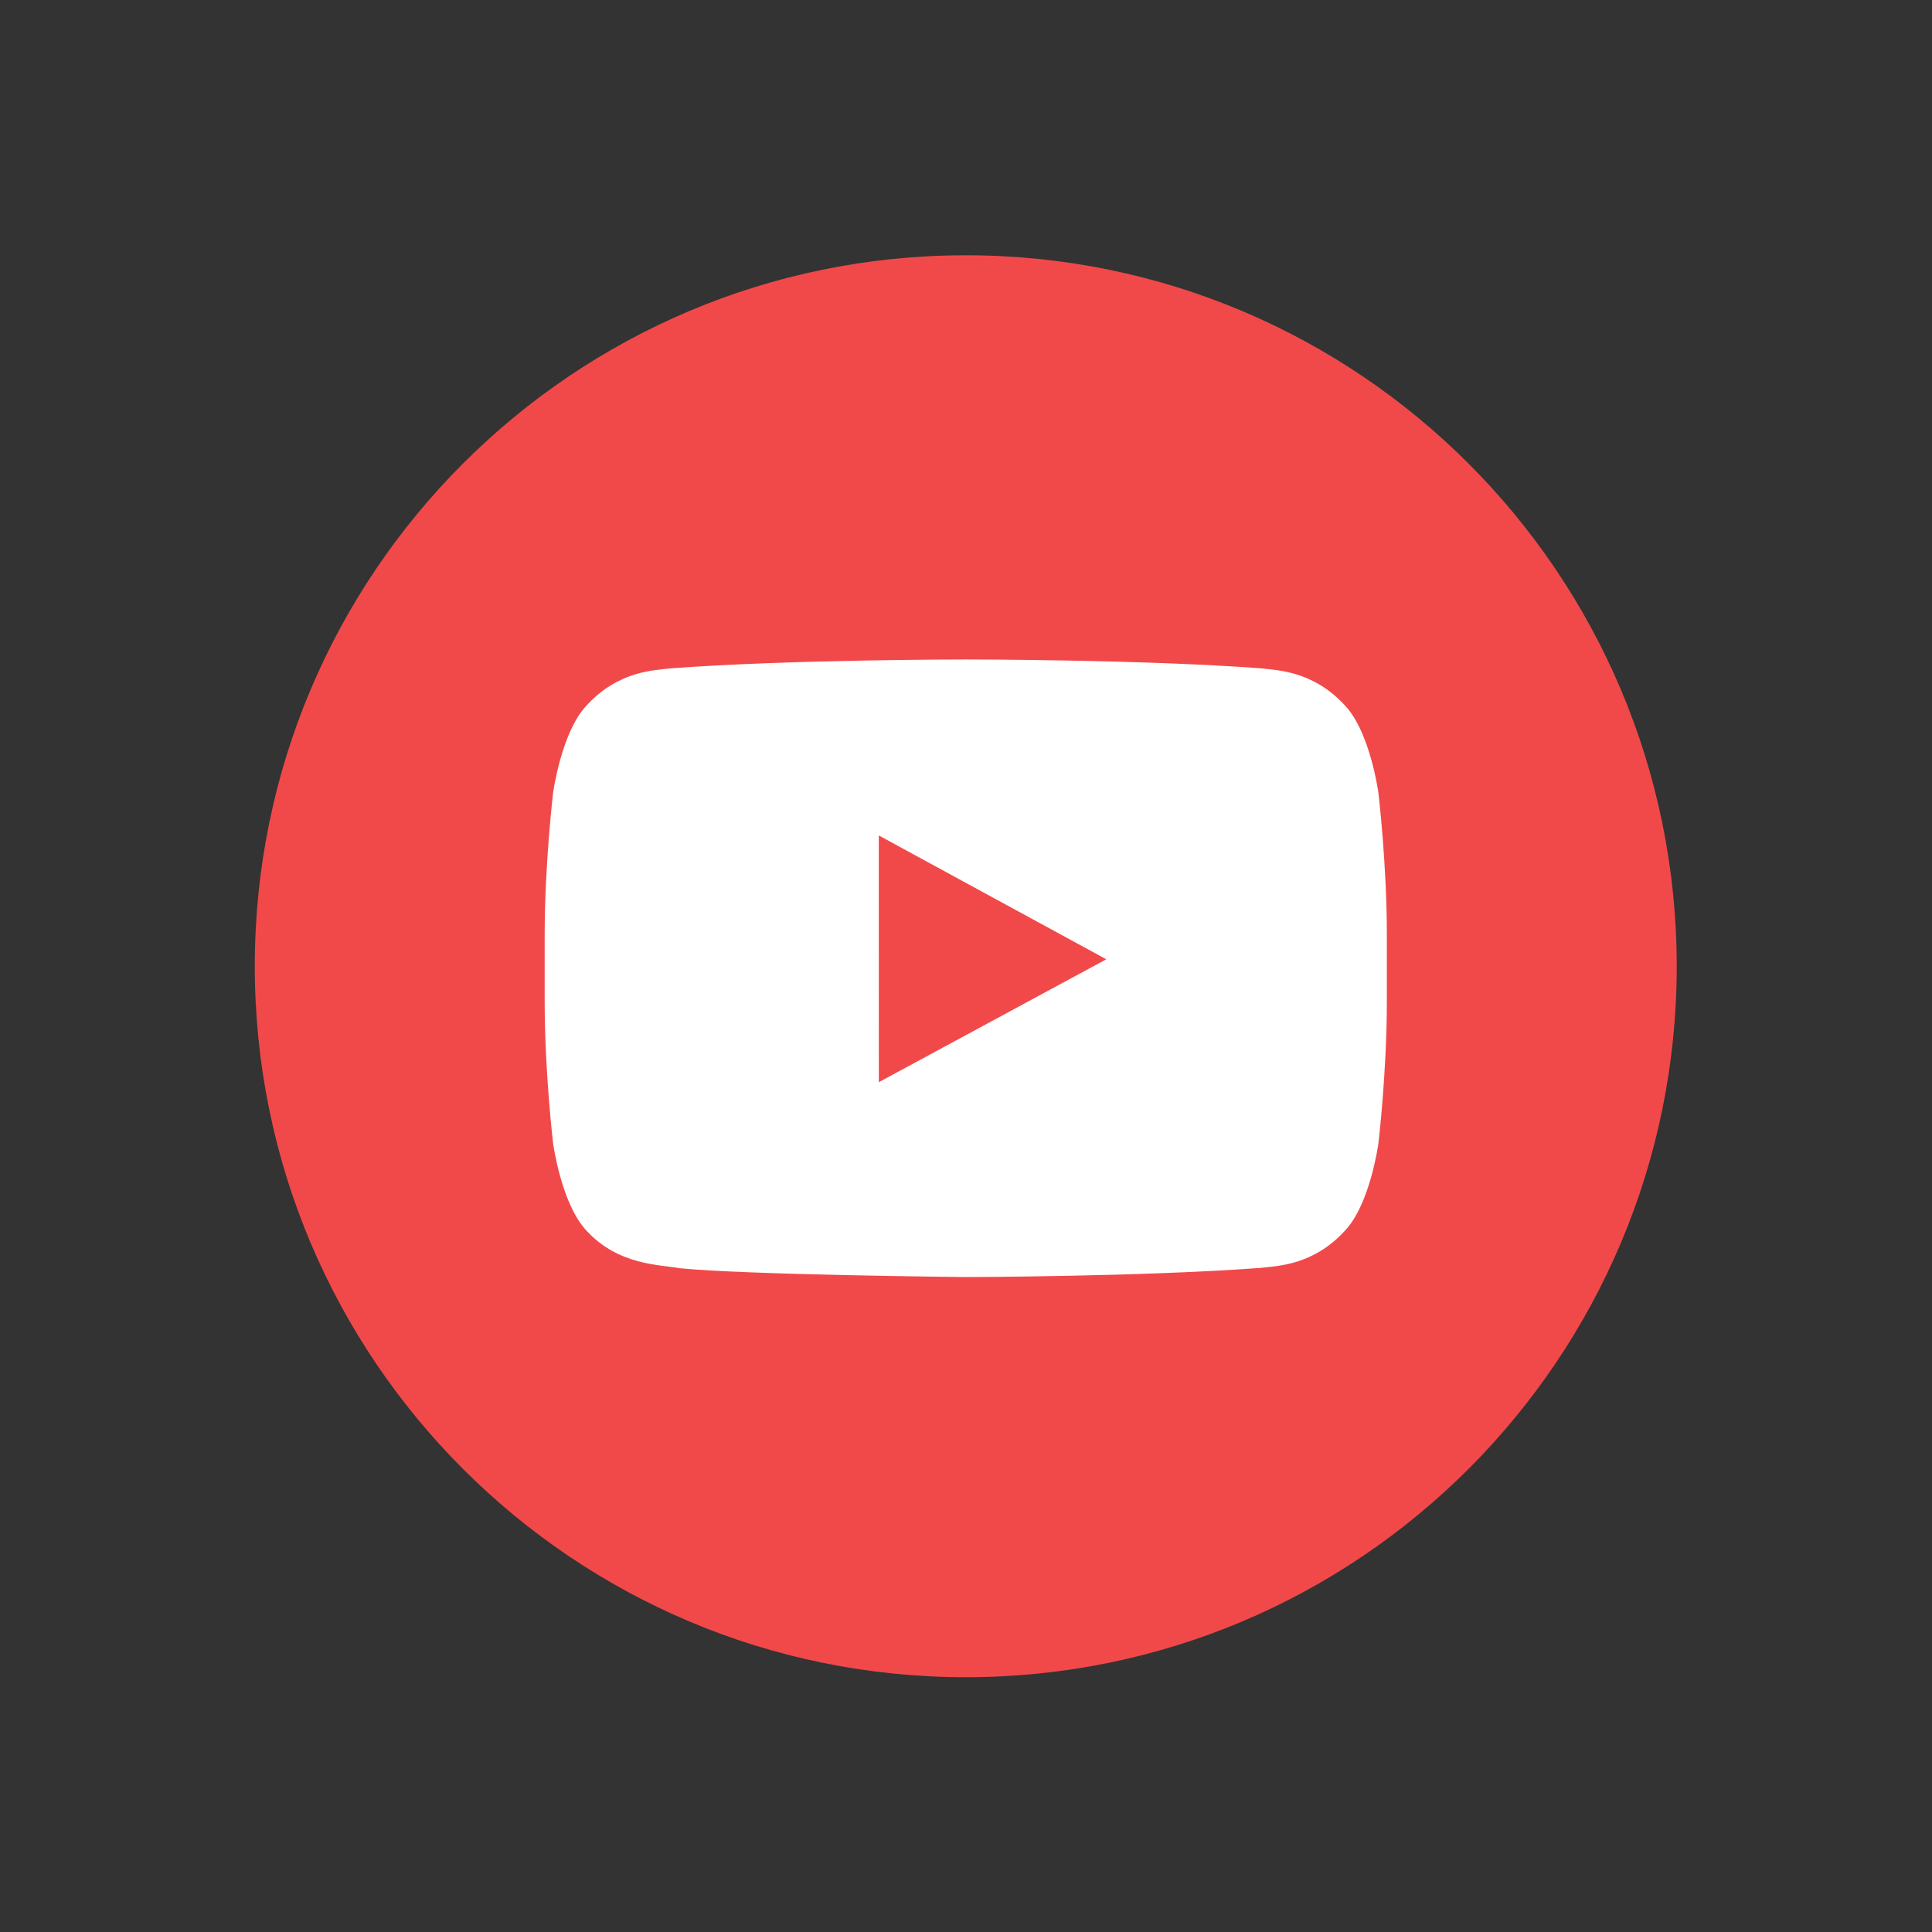
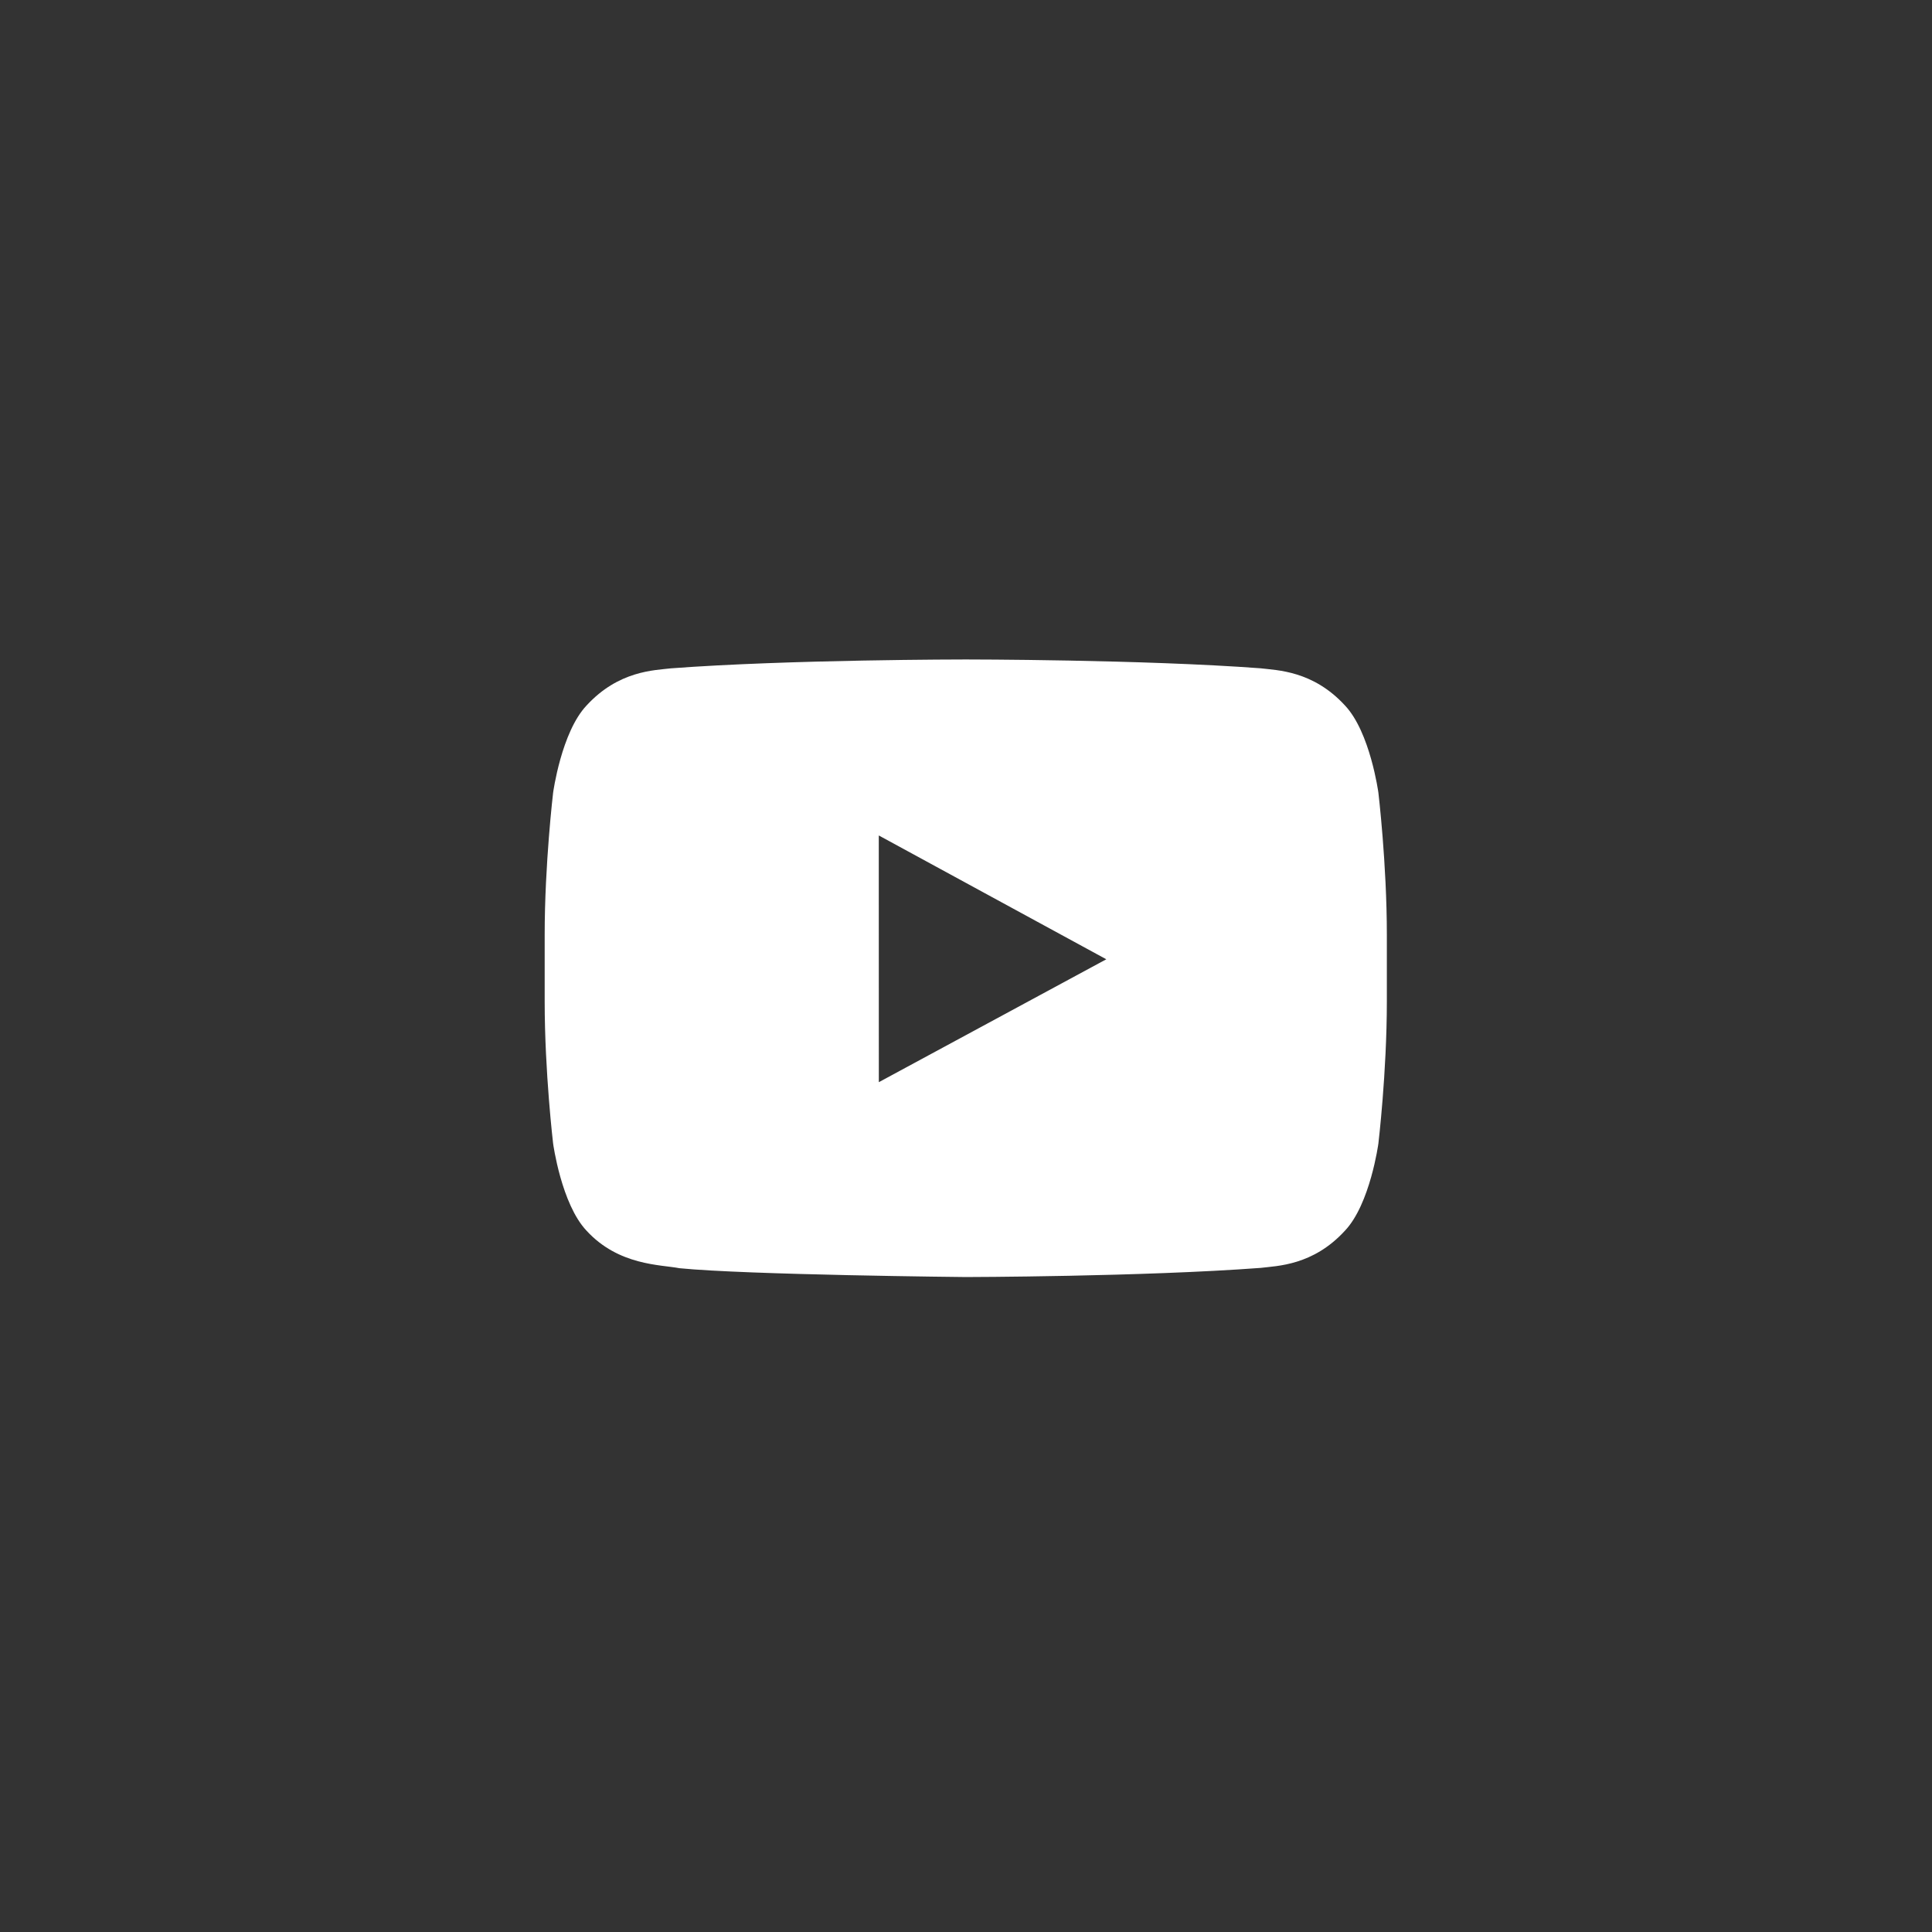
<svg xmlns="http://www.w3.org/2000/svg" xmlns:ns1="http://sodipodi.sourceforge.net/DTD/sodipodi-0.dtd" xmlns:ns2="http://www.inkscape.org/namespaces/inkscape" version="1.1" id="svg2" xml:space="preserve" width="1066.667" height="1066.667" viewBox="0 0 1066.667 1066.667" ns1:docname="Youtube.eps">
  <rect x="0" y="0" width="1066.667" height="1066.667" fill="#333333" stroke="none" />
  <defs id="defs6" />
  <ns1:namedview id="namedview4" pagecolor="#ffffff" bordercolor="#666666" borderopacity="1.0" ns2:pageshadow="2" ns2:pageopacity="0.0" ns2:pagecheckerboard="0" />
  <g id="g8" ns2:groupmode="layer" ns2:label="ink_ext_XXXXXX" transform="matrix(1.333,0,0,-1.333,0,1066.667)">
    <g id="g10" transform="scale(0.1)">
-       <path d="m 6944.71,4000 c 0,-1626.33 -1318.38,-2944.7 -2944.65,-2944.7 -1626.44,0 -2944.77,1318.37 -2944.77,2944.7 0,1626.25 1318.33,2944.7 2944.77,2944.7 1626.27,0 2944.65,-1318.45 2944.65,-2944.7" style="fill:#f1494a;fill-opacity:1;fill-rule:nonzero;stroke:none" id="path12" />
      <path d="m 4582.09,4028.85 -942.1,-509.01 -0.2,783.63 v 238.21 l 424.85,-231.24 z m 1126.95,690.07 c 0,0 -33.99,250.82 -138.45,361.13 -132.71,144.67 -281.37,145.58 -349.29,153.98 -488.45,36.58 -1220.42,36.58 -1220.42,36.58 h -1.59 c 0,0 -732.4,0 -1220.38,-36.76 -68.17,-8.22 -216.62,-9.13 -349.53,-153.9 -104.37,-110.34 -138.46,-361.17 -138.46,-361.17 0,0 -34.96,-294.17 -34.96,-588.59 v -35.45 -240.3 c 0,-294.56 34.96,-588.85 34.96,-588.85 0,0 34.09,-250.68 138.46,-360.97 132.91,-144.88 307.34,-140.27 384.74,-155.31 279.11,-27.85 1185.94,-36.62 1185.94,-36.62 0,0 732.79,1.33 1221.24,37.91 67.92,8.52 216.58,9.14 349.29,154.15 104.46,110.29 138.45,360.91 138.45,360.91 0,0 35.06,294.22 35.06,588.78 v 224.97 50.78 c 0,294.42 -35.06,588.73 -35.06,588.73" style="fill:#ffffff;fill-opacity:1;fill-rule:nonzero;stroke:none" id="path14" />
    </g>
  </g>
</svg>